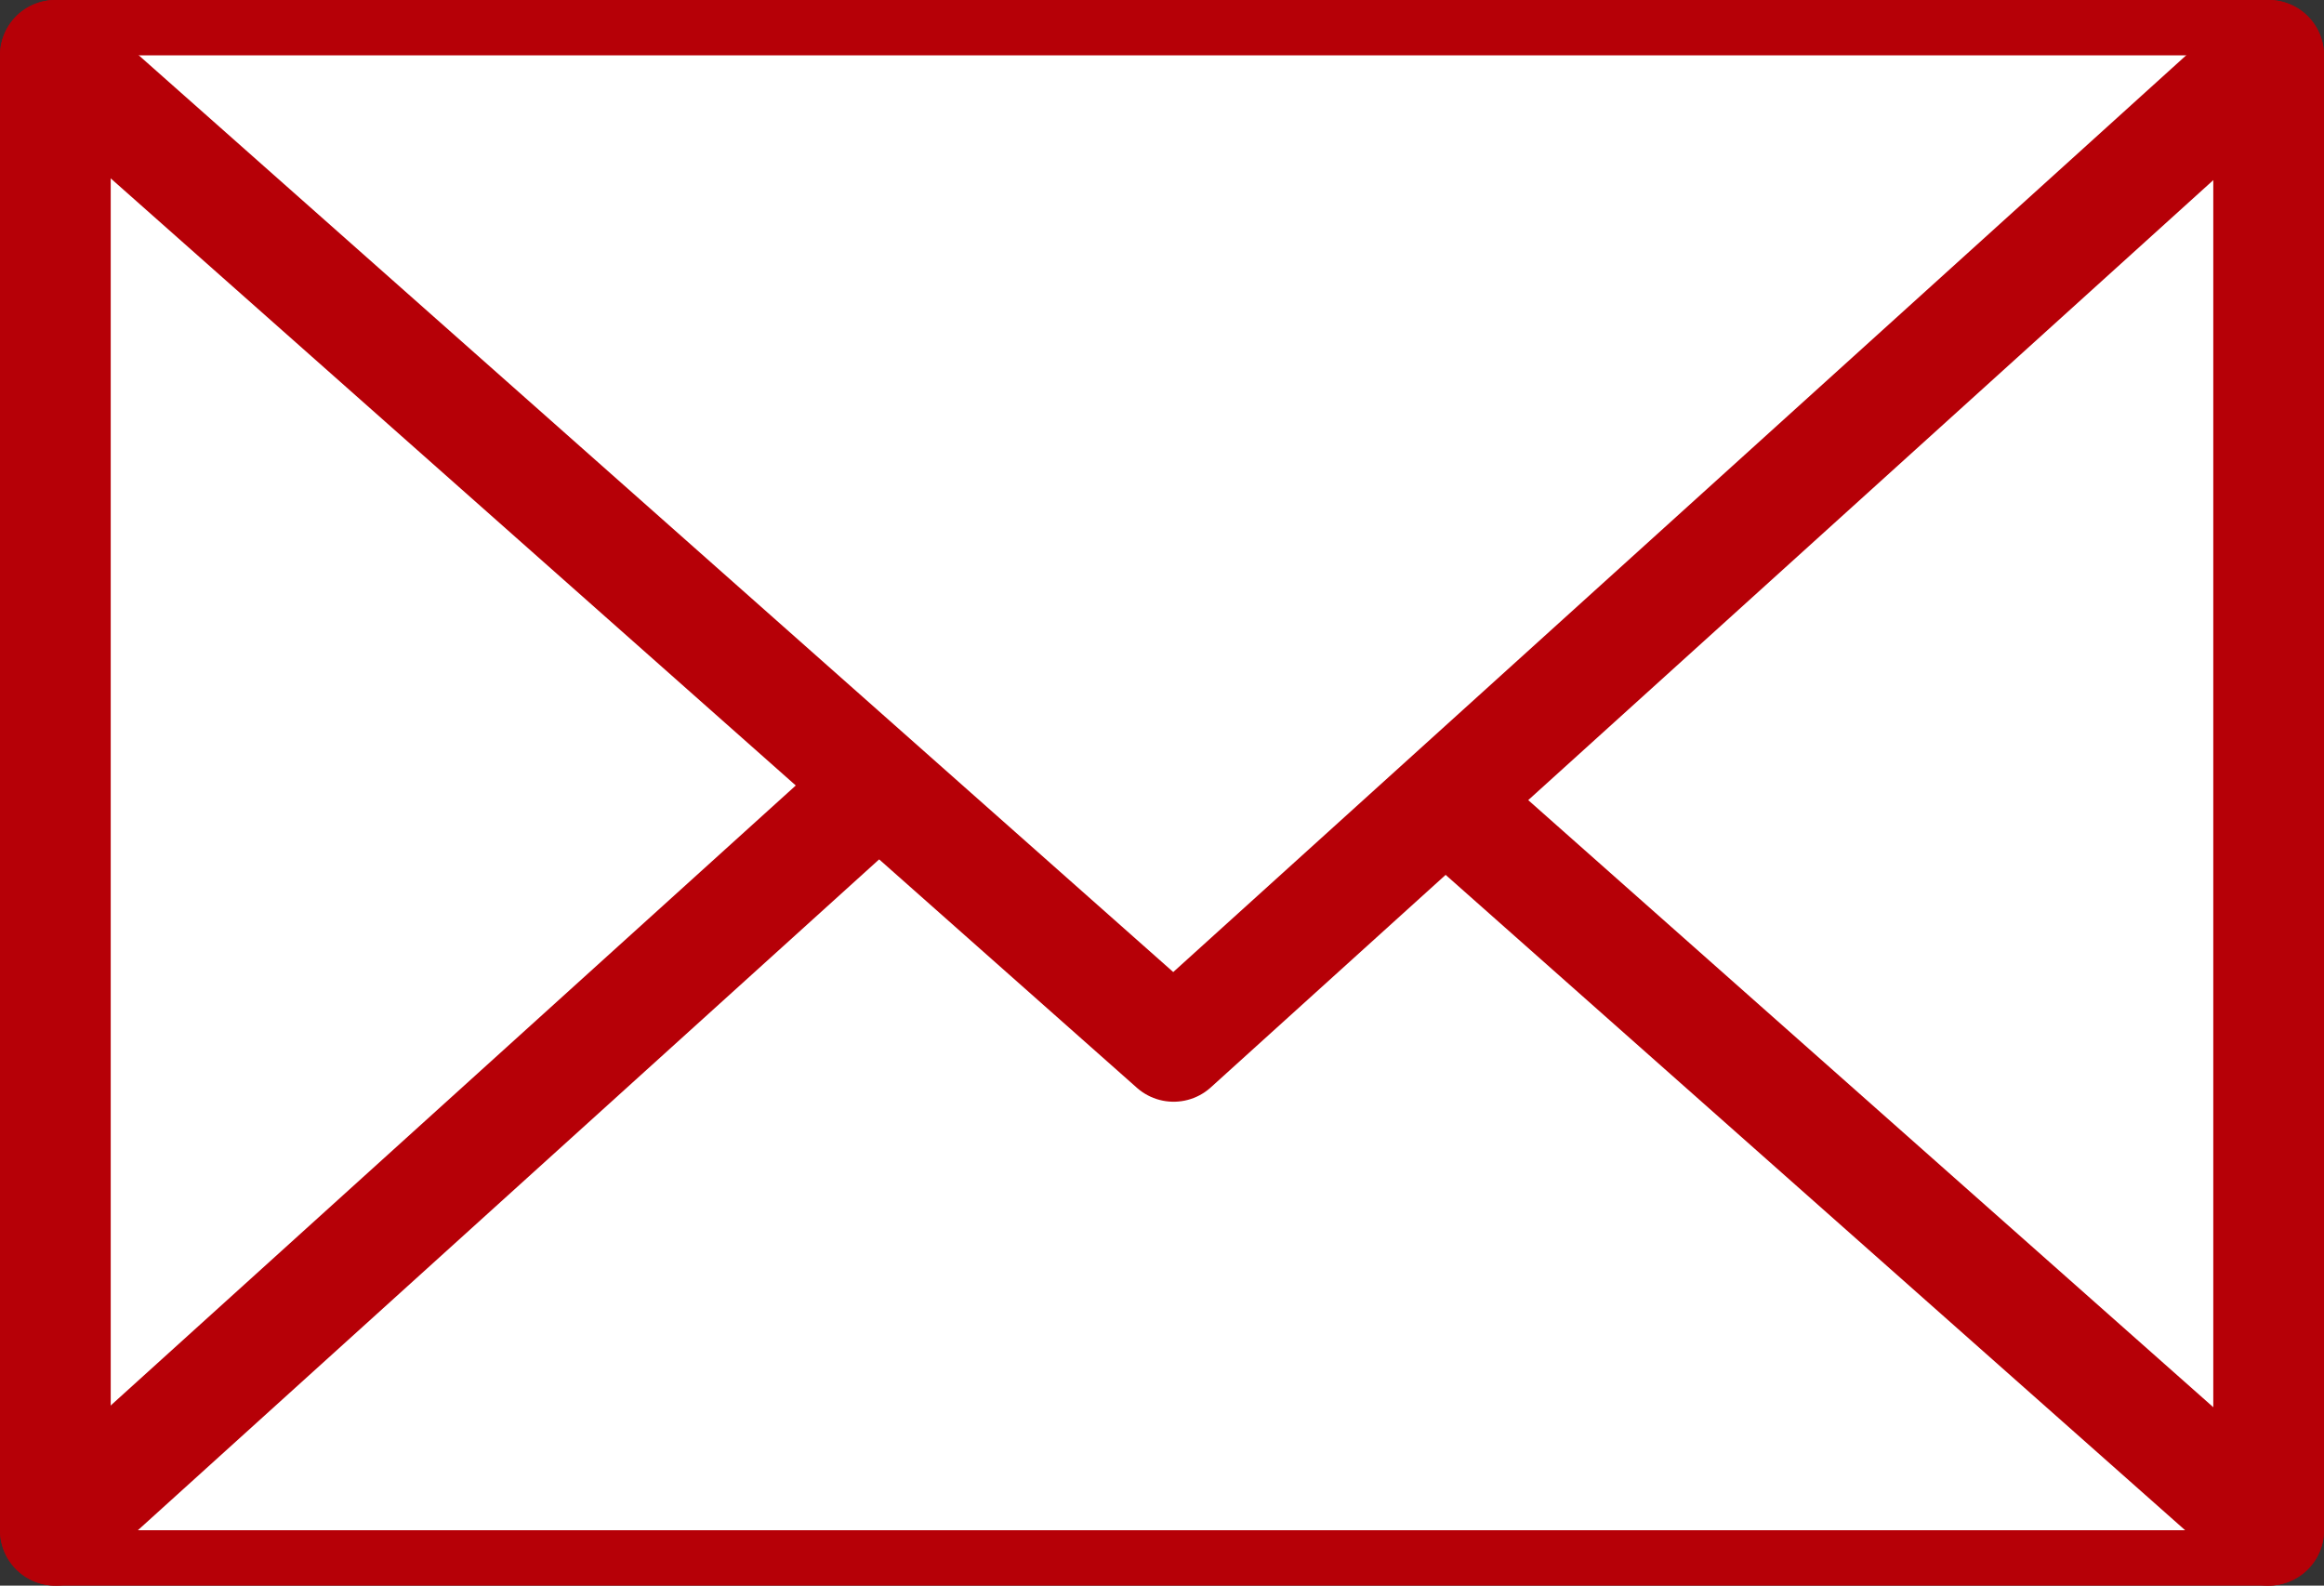
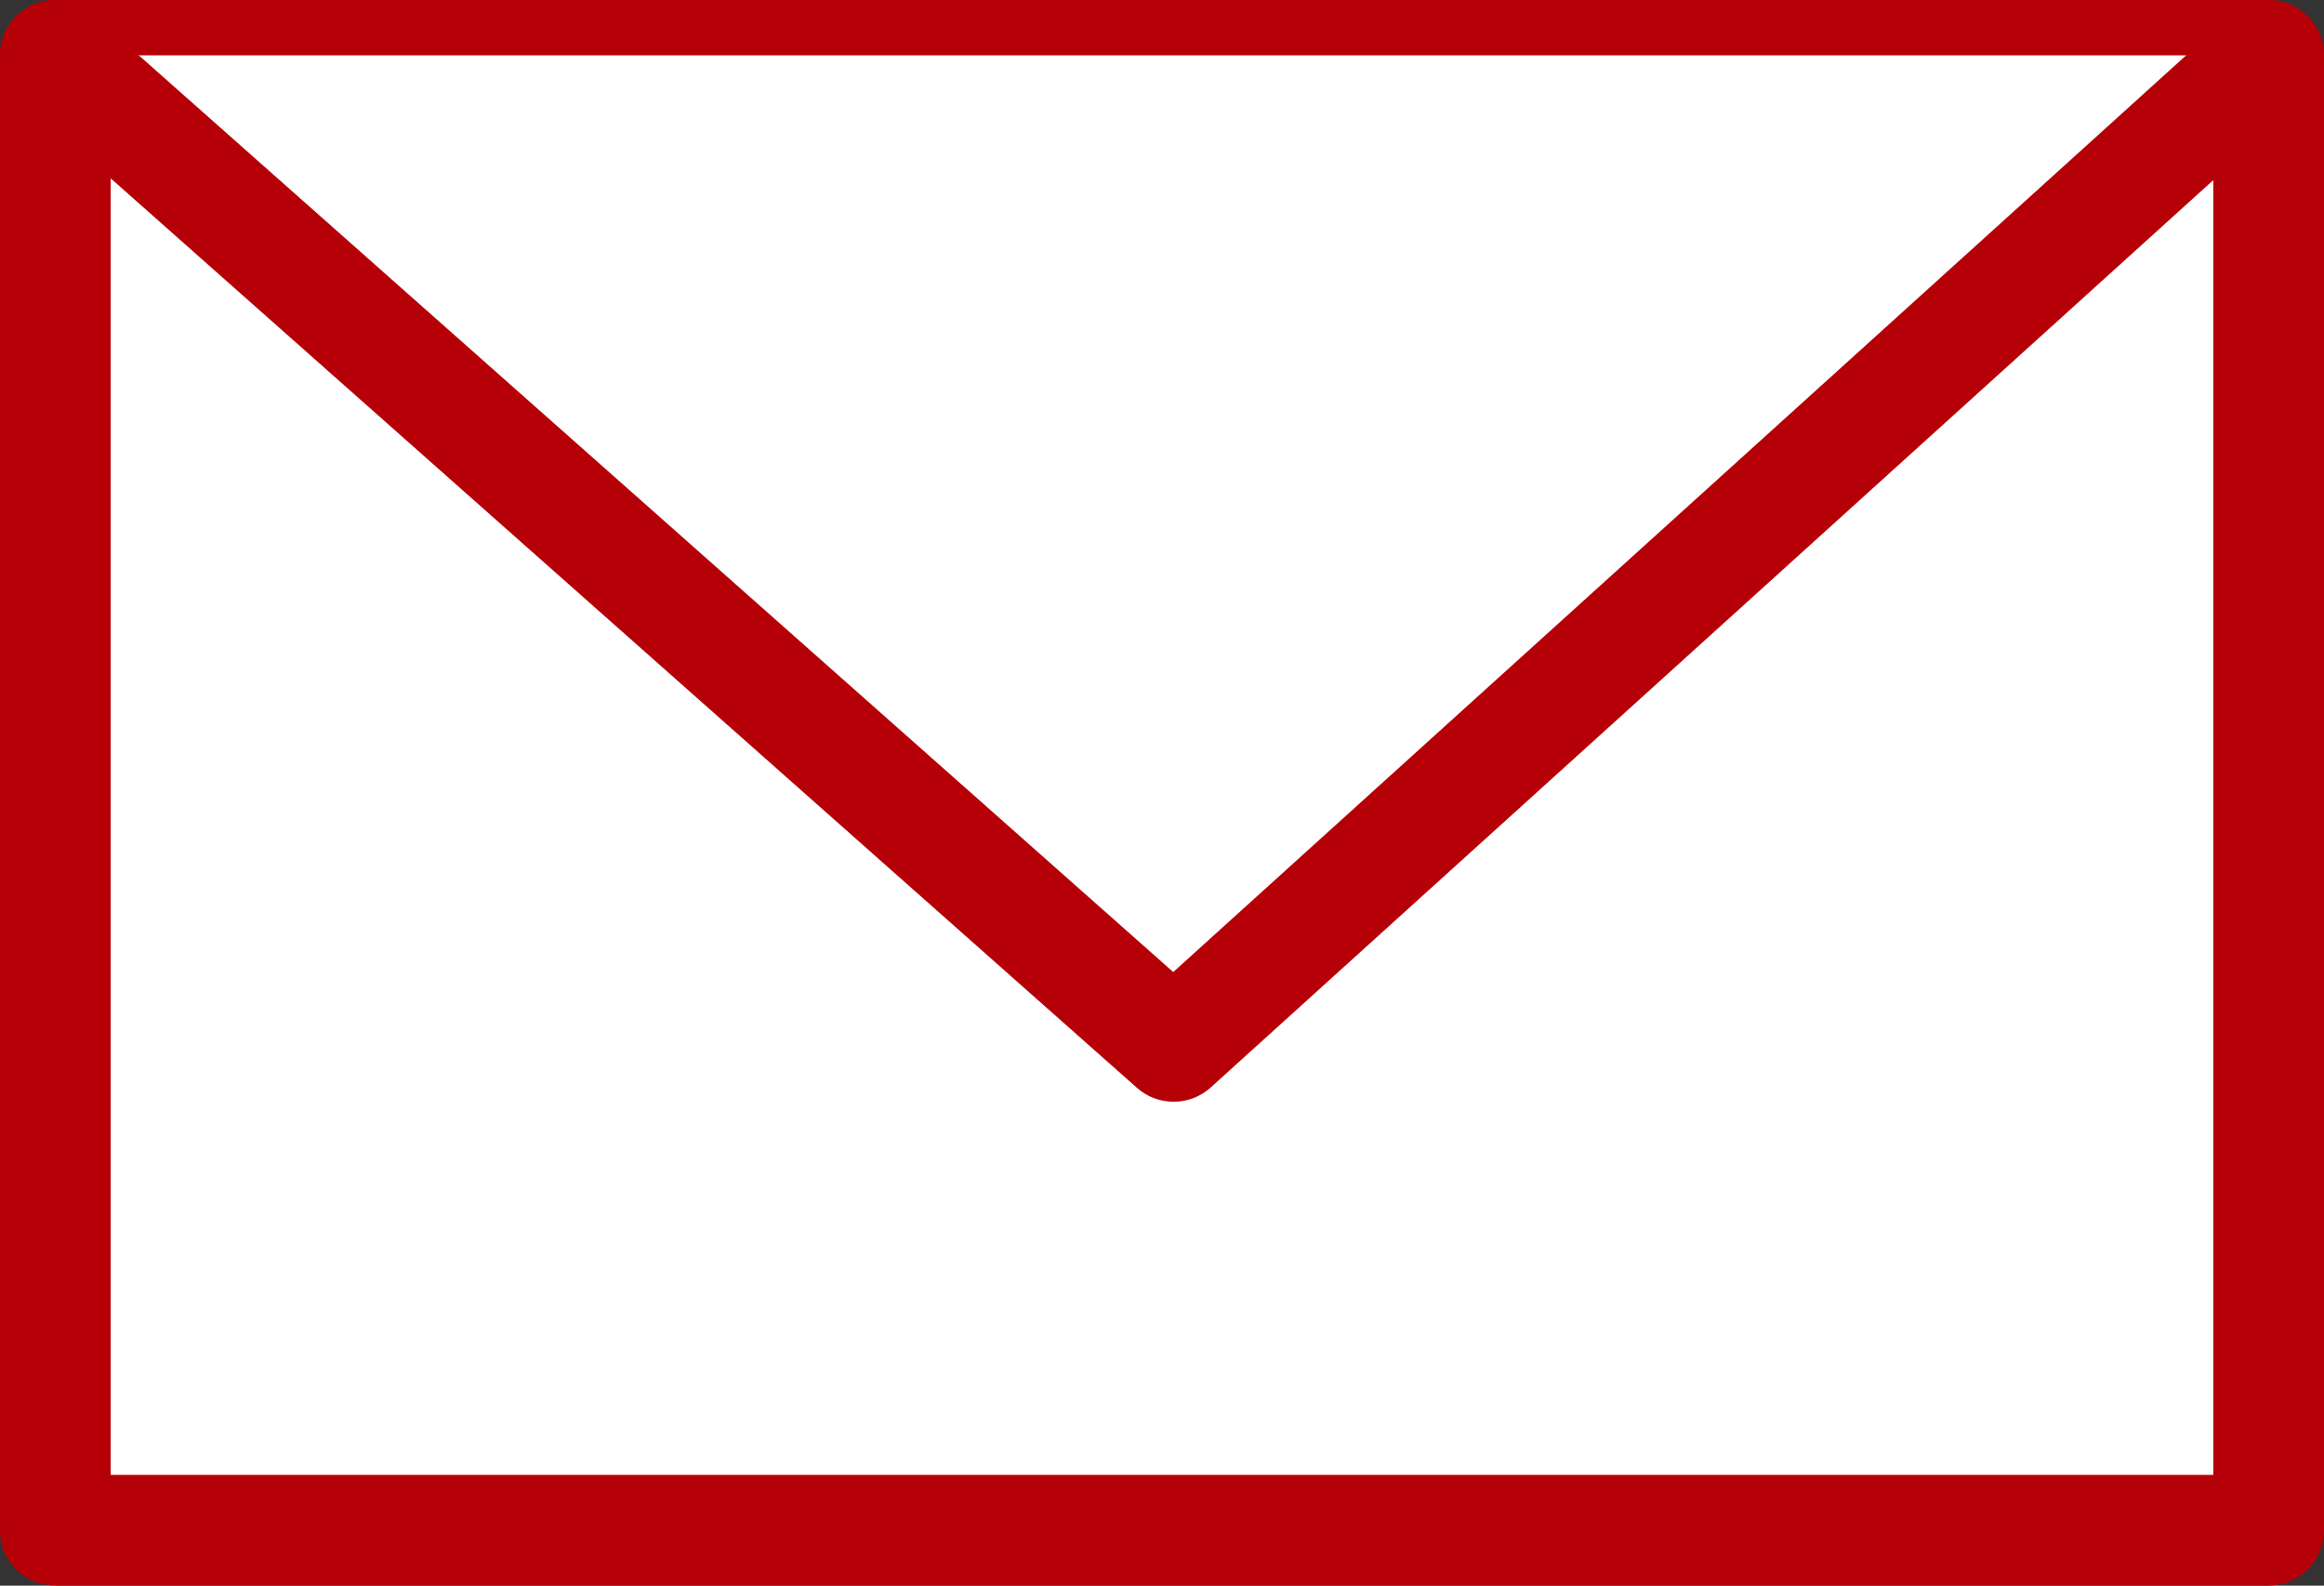
<svg xmlns="http://www.w3.org/2000/svg" id="_レイヤー_2" data-name="レイヤー 2" viewBox="0 0 20.99 14.32">
  <rect x="0" y="0" width="20.99" height="14.32" fill="#333333" stroke="none" />
  <defs>
    <style>
      .cls-1 {
        fill: #fff;
        stroke: #b60007;
        stroke-linecap: round;
        stroke-linejoin: round;
      }
    </style>
  </defs>
  <g id="_メイン" data-name="メイン">
    <g>
      <rect class="cls-1" x=".5" y=".5" width="19.99" height="13.32" />
-       <polyline class="cls-1" points="20.49 13.82 10.39 4.87 .5 13.82" />
      <polyline class="cls-1" points=".5 .5 10.6 9.45 20.49 .5" />
    </g>
  </g>
</svg>